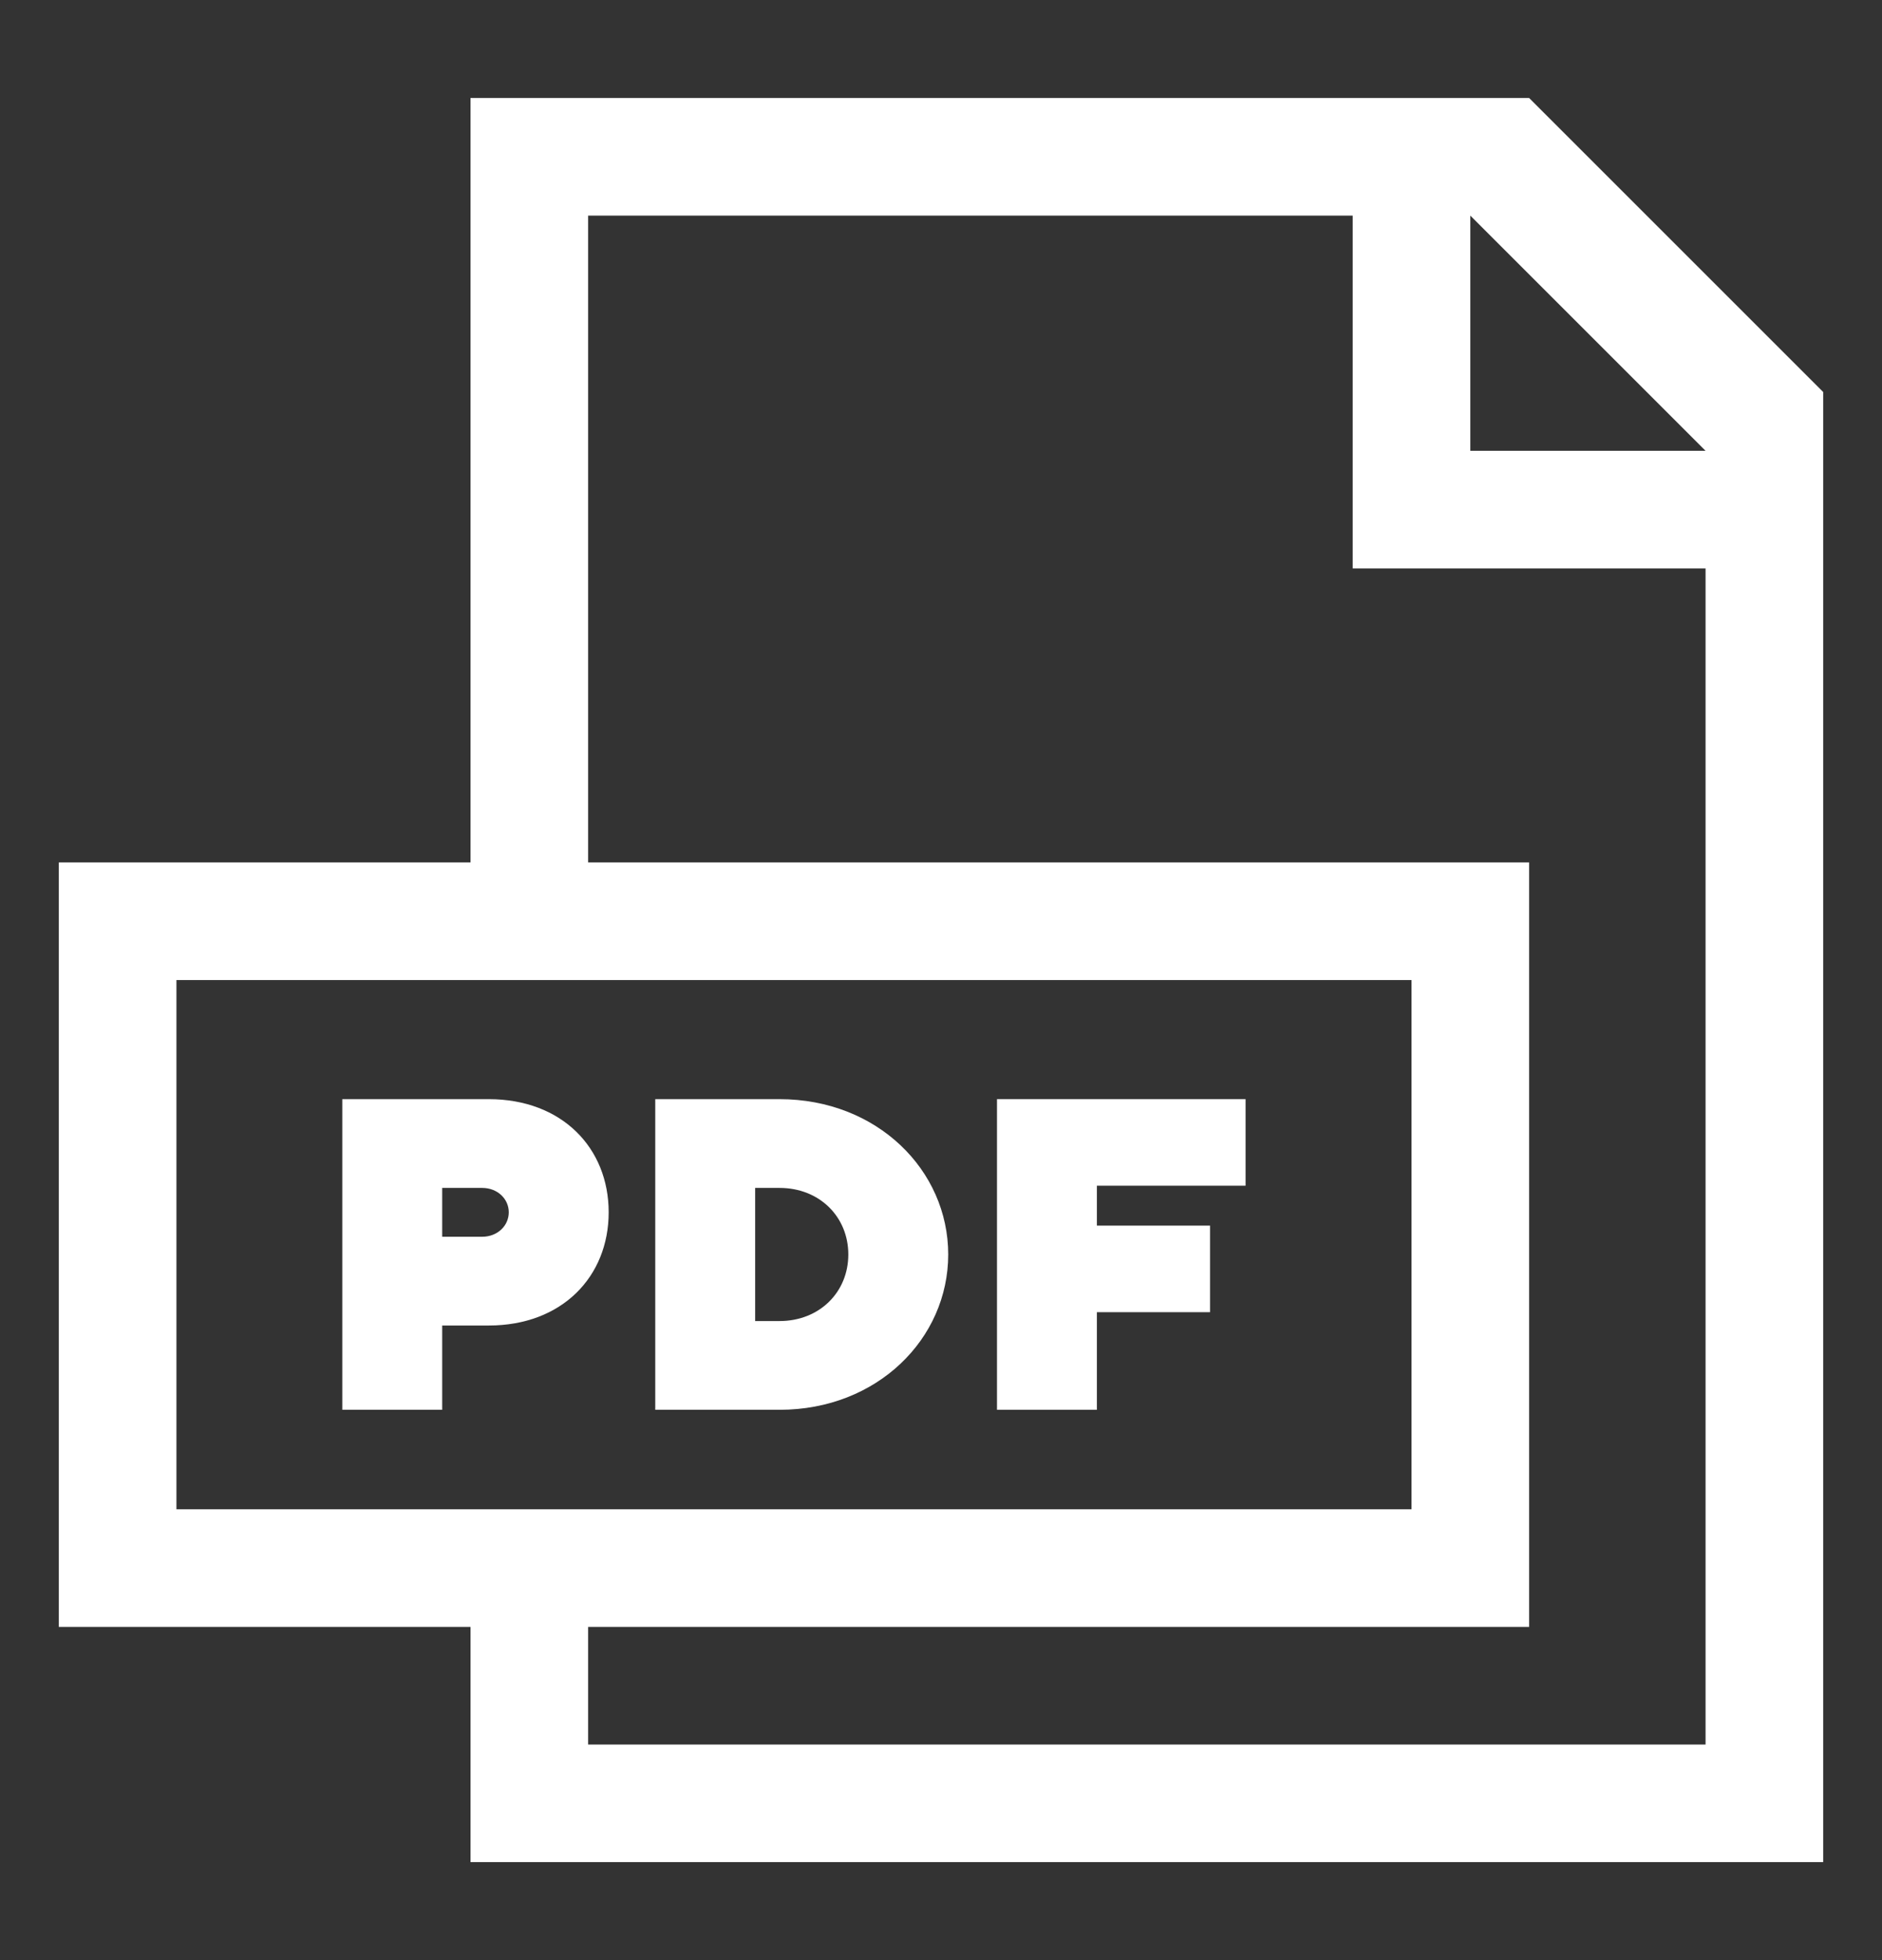
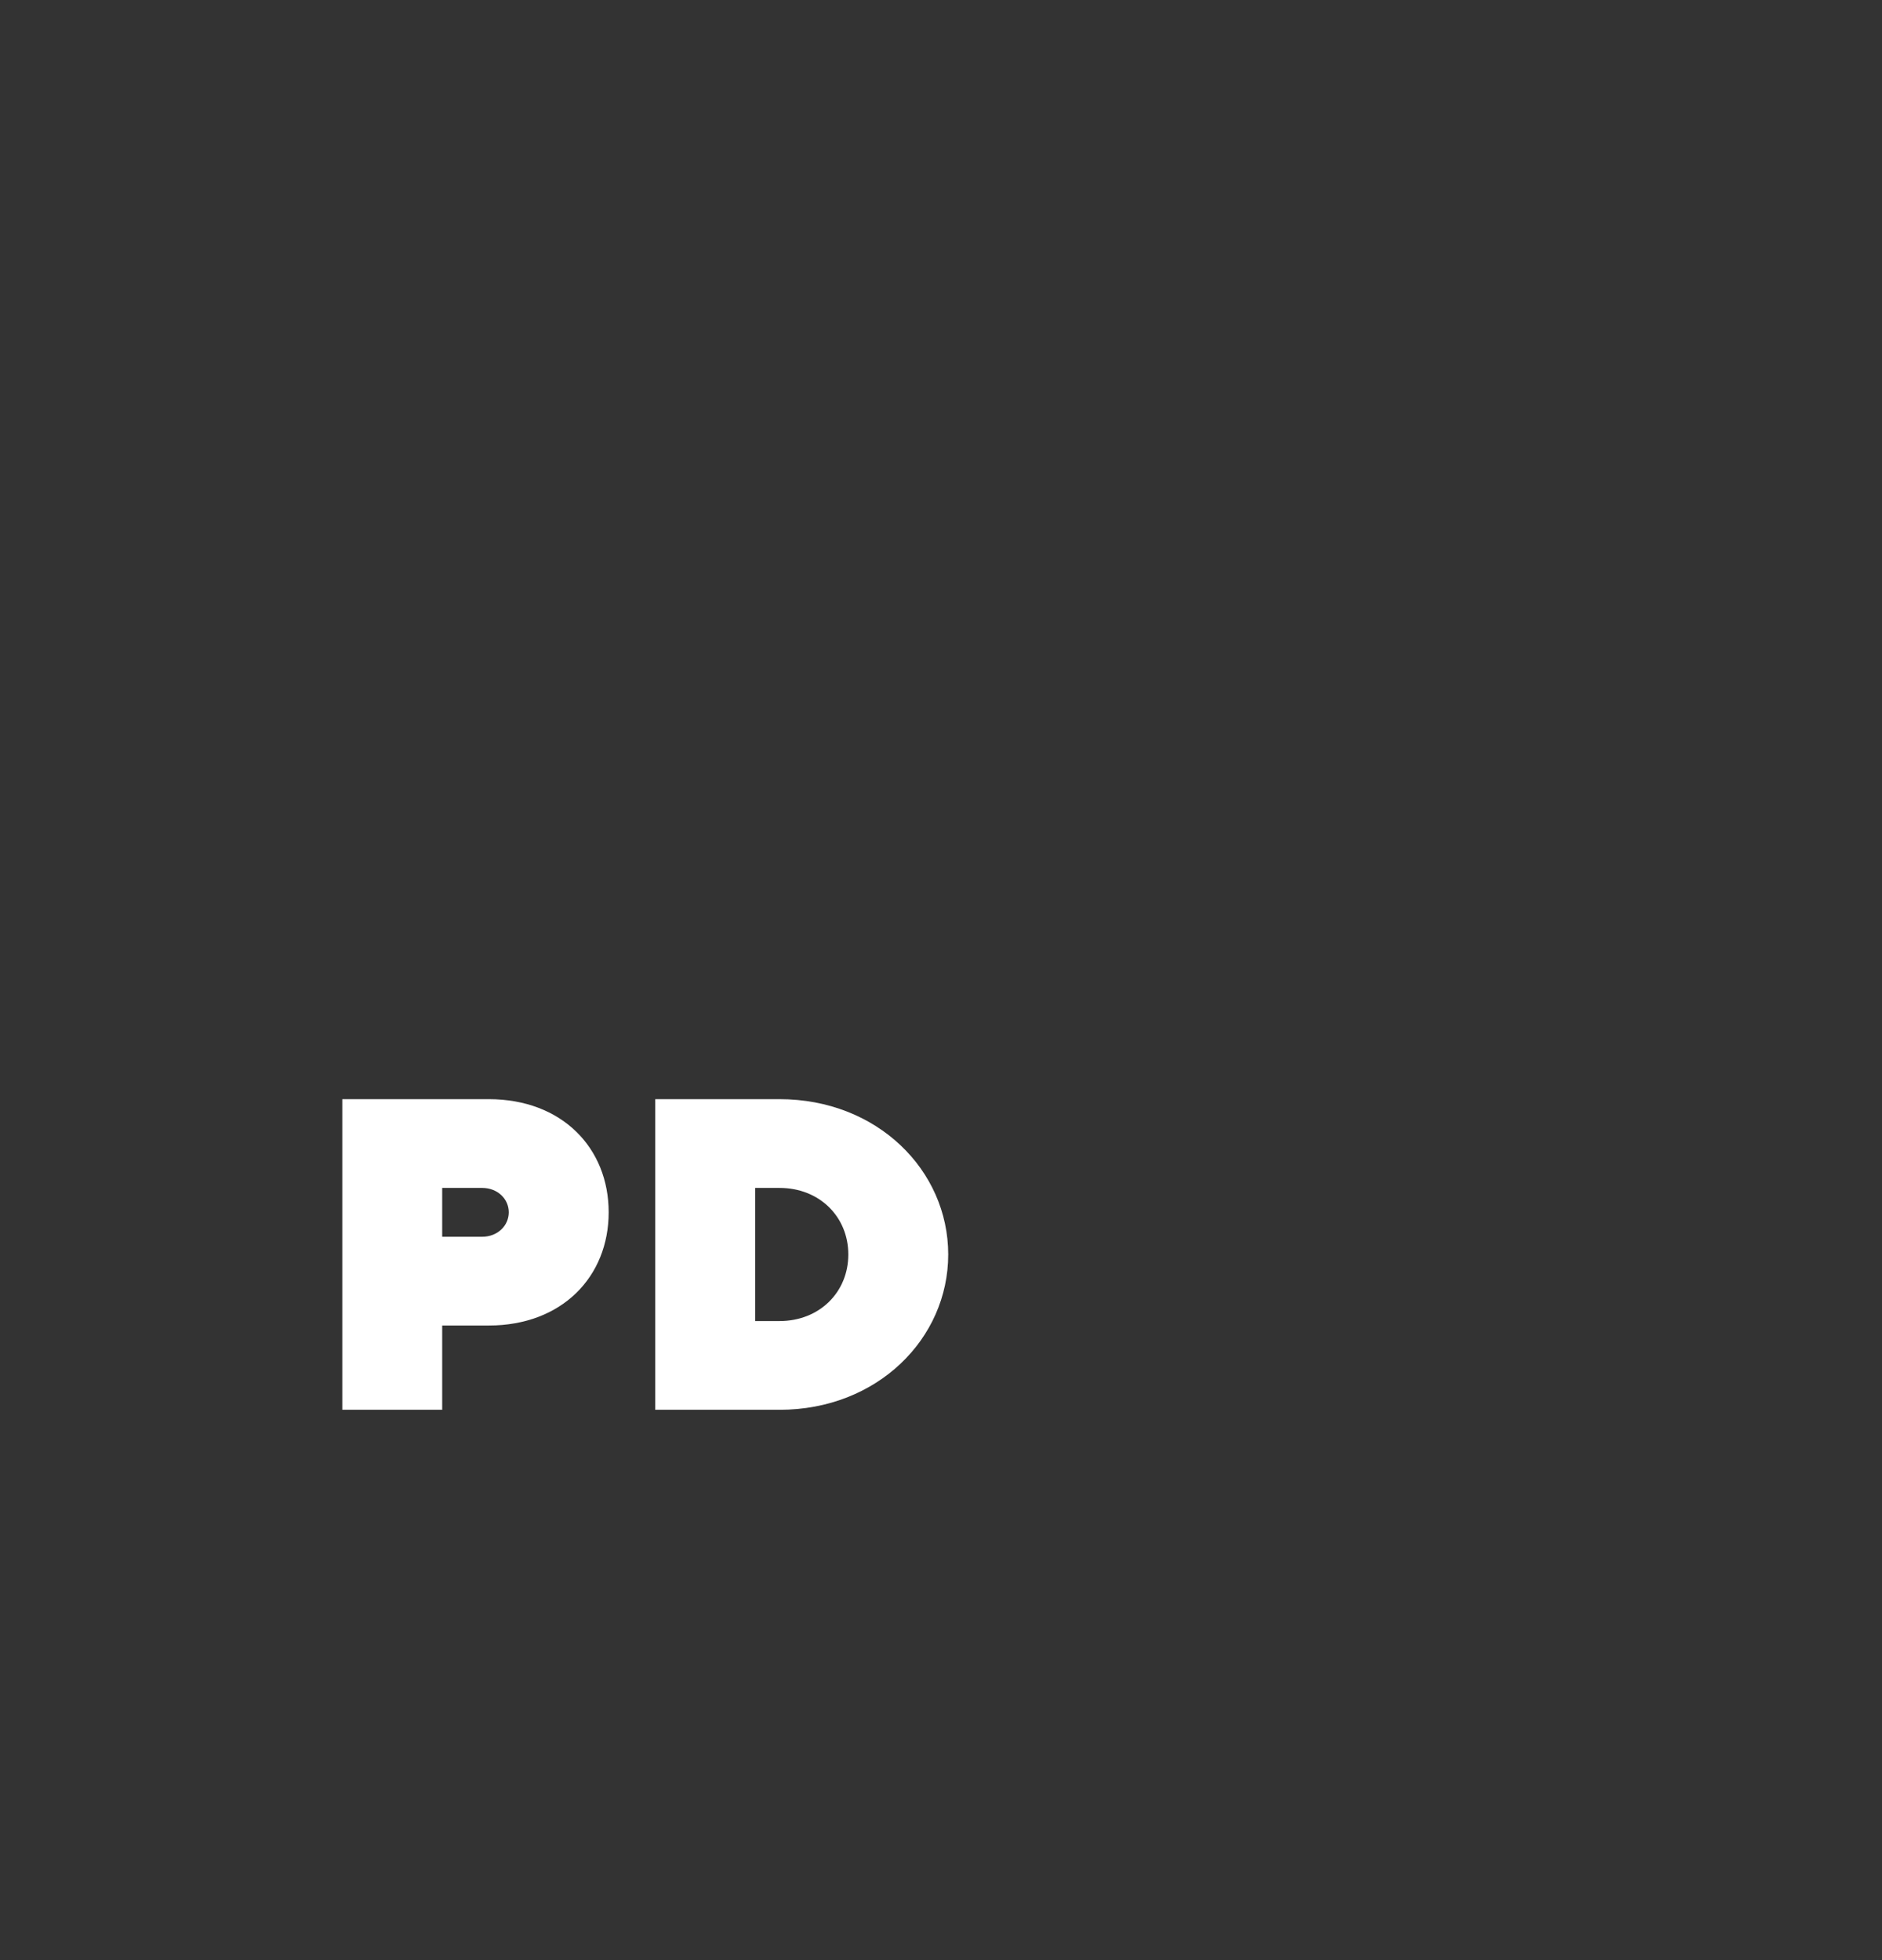
<svg xmlns="http://www.w3.org/2000/svg" fill="none" viewBox="0 0 24 25" height="25" width="24">
  <rect x="0" y="0" width="24" height="25" fill="#333333" stroke="none" />
-   <path fill="white" d="M23.25 23.75H6V20.75H0.75V11H6V1.25H19.5L23.25 5V23.75ZM17.25 2.75H7.5V11H19.5V20.75H7.5V22.25H21.75V7.25H17.25V2.75ZM18 12.5H2.25V19.25H18V12.5ZM18.75 2.75V5.75H21.75L18.75 2.75Z" clip-rule="evenodd" fill-rule="evenodd" />
  <path fill="white" d="M4.365 14.019V17.981H5.639V16.906H6.233C7.167 16.906 7.762 16.283 7.762 15.462C7.762 14.642 7.167 14.019 6.233 14.019H4.365ZM6.148 15.151C6.346 15.151 6.488 15.292 6.488 15.462C6.488 15.632 6.346 15.774 6.148 15.774H5.639V15.151H6.148Z" />
  <path fill="white" d="M8.356 14.019V17.981H9.941C11.186 17.981 12.092 17.075 12.092 16C12.092 14.925 11.186 14.019 9.941 14.019H8.356ZM9.941 15.151C10.45 15.151 10.818 15.519 10.818 16C10.818 16.481 10.45 16.849 9.941 16.849H9.63V15.151H9.941Z" />
-   <path fill="white" d="M12.714 14.019V17.981H13.988V16.736H15.431V15.632H13.988V15.123H15.884V14.019H12.714Z" />
</svg>